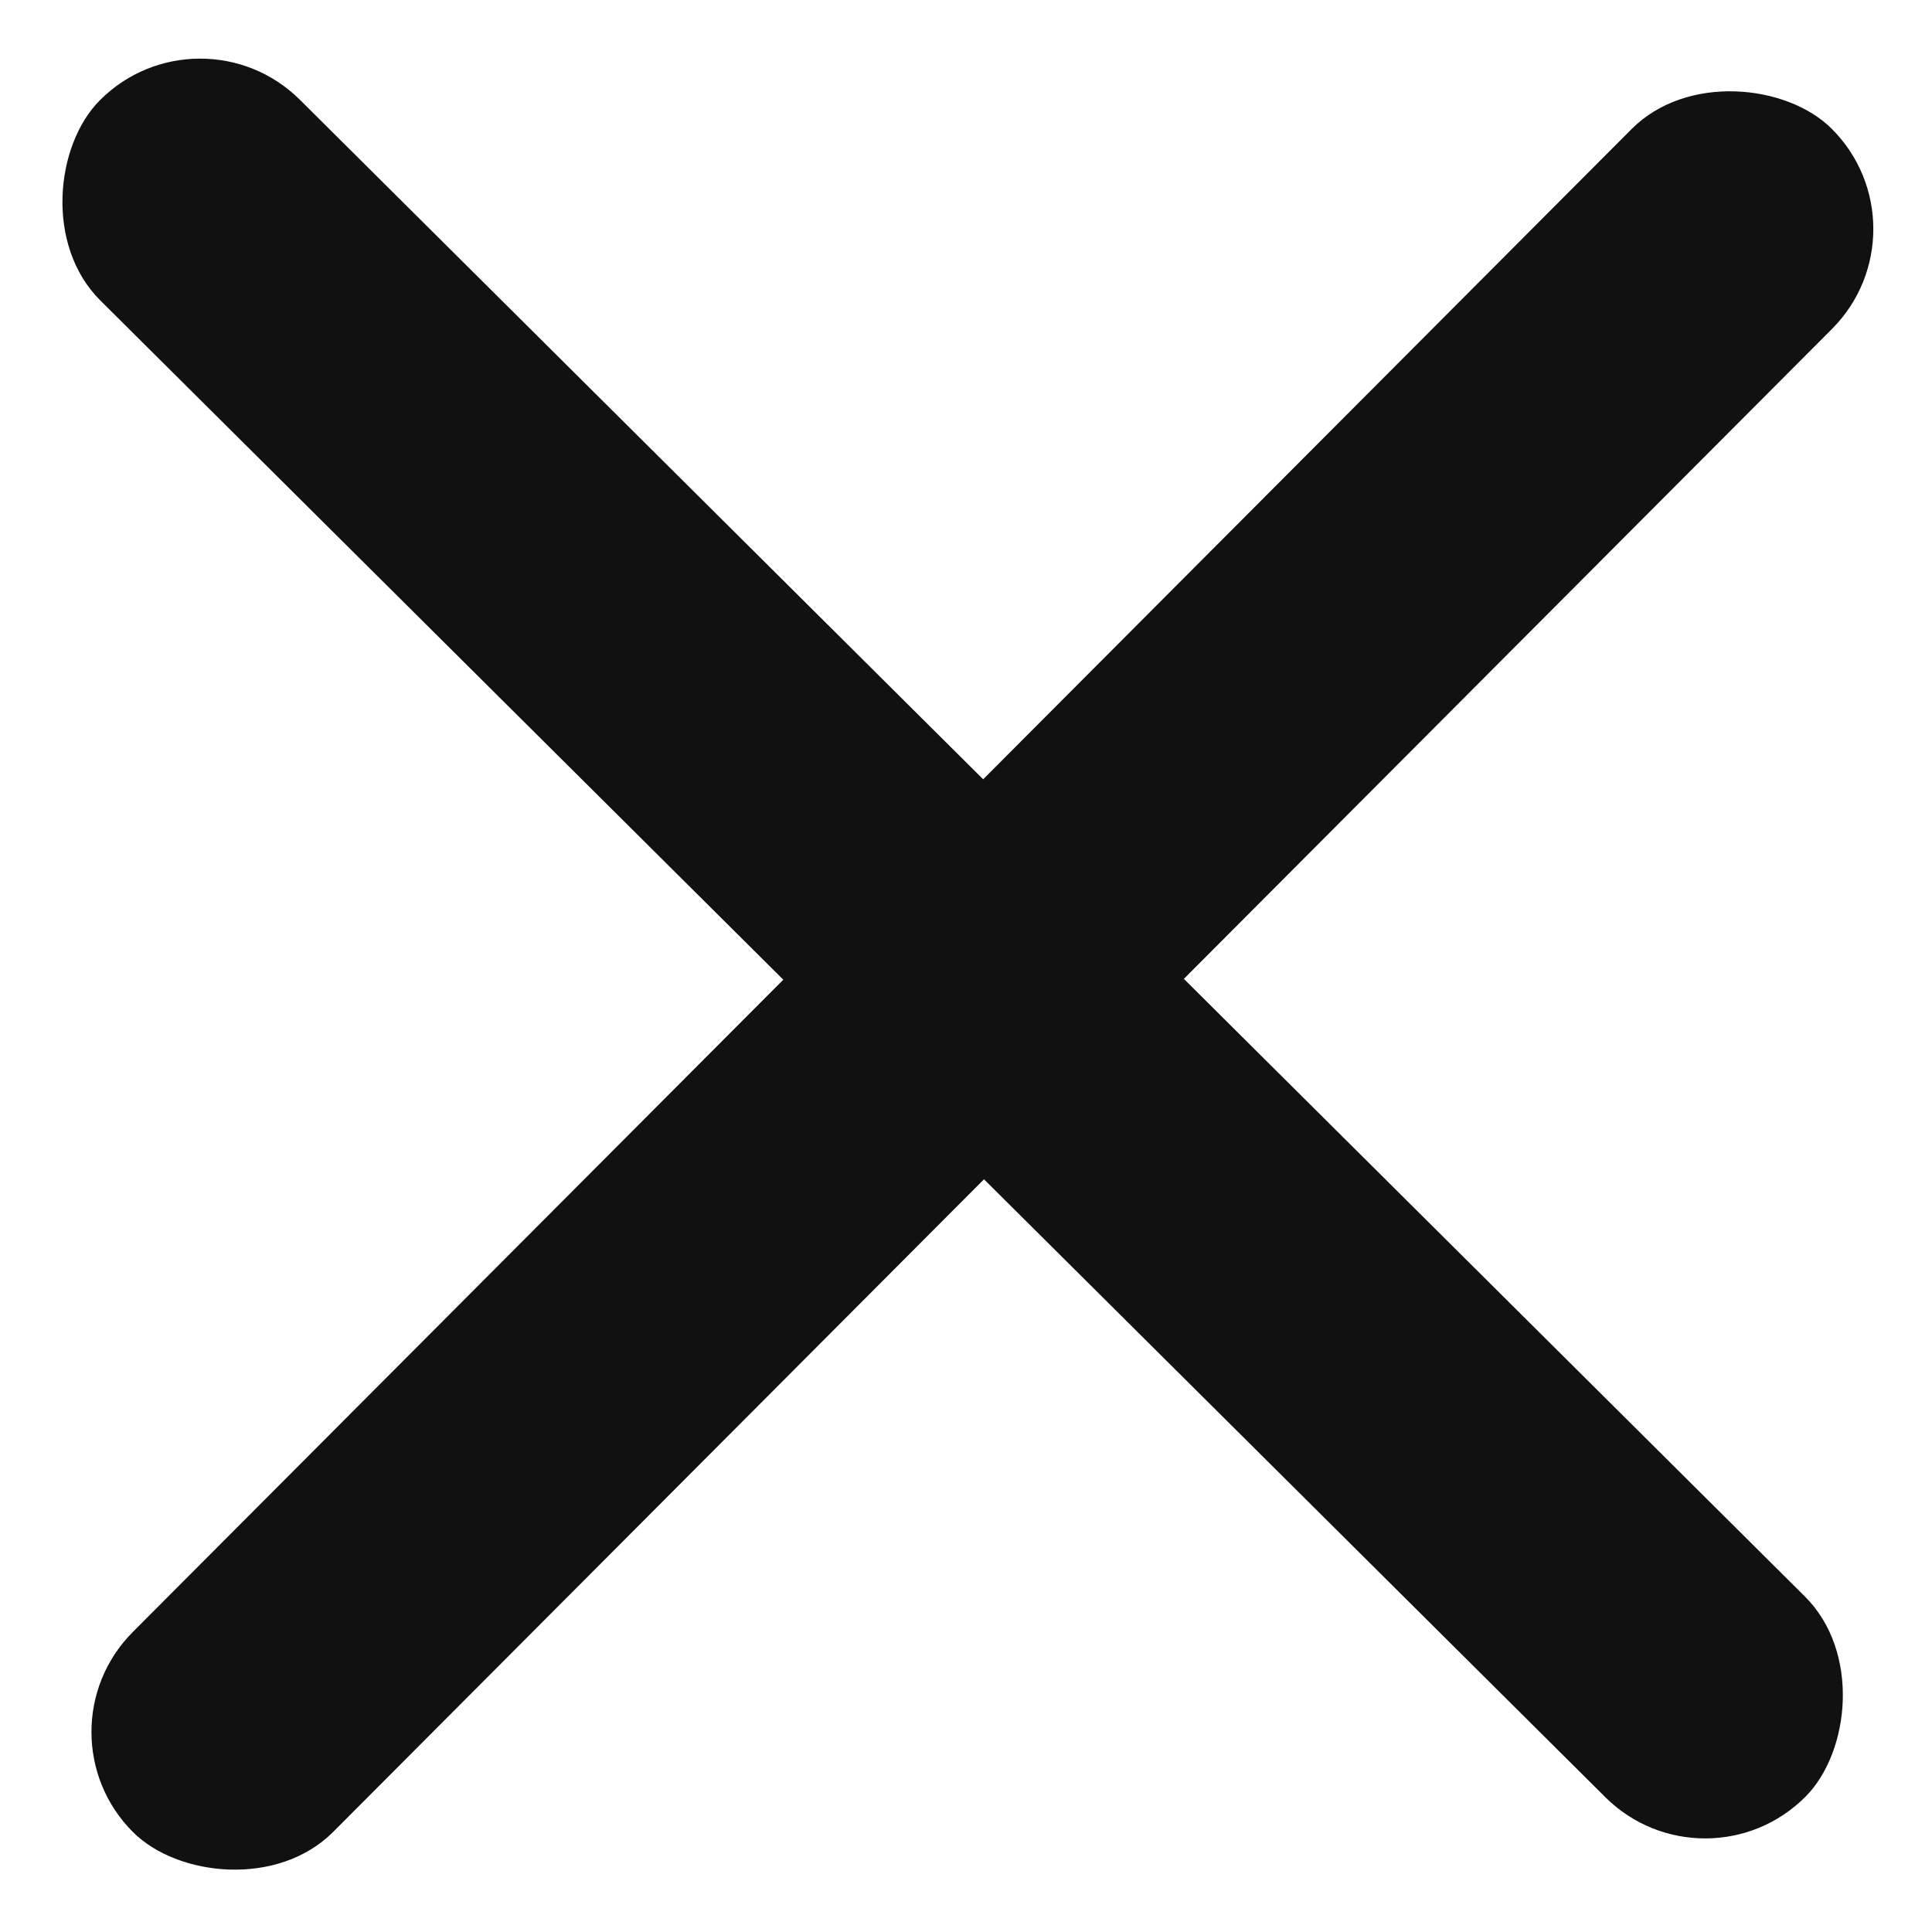
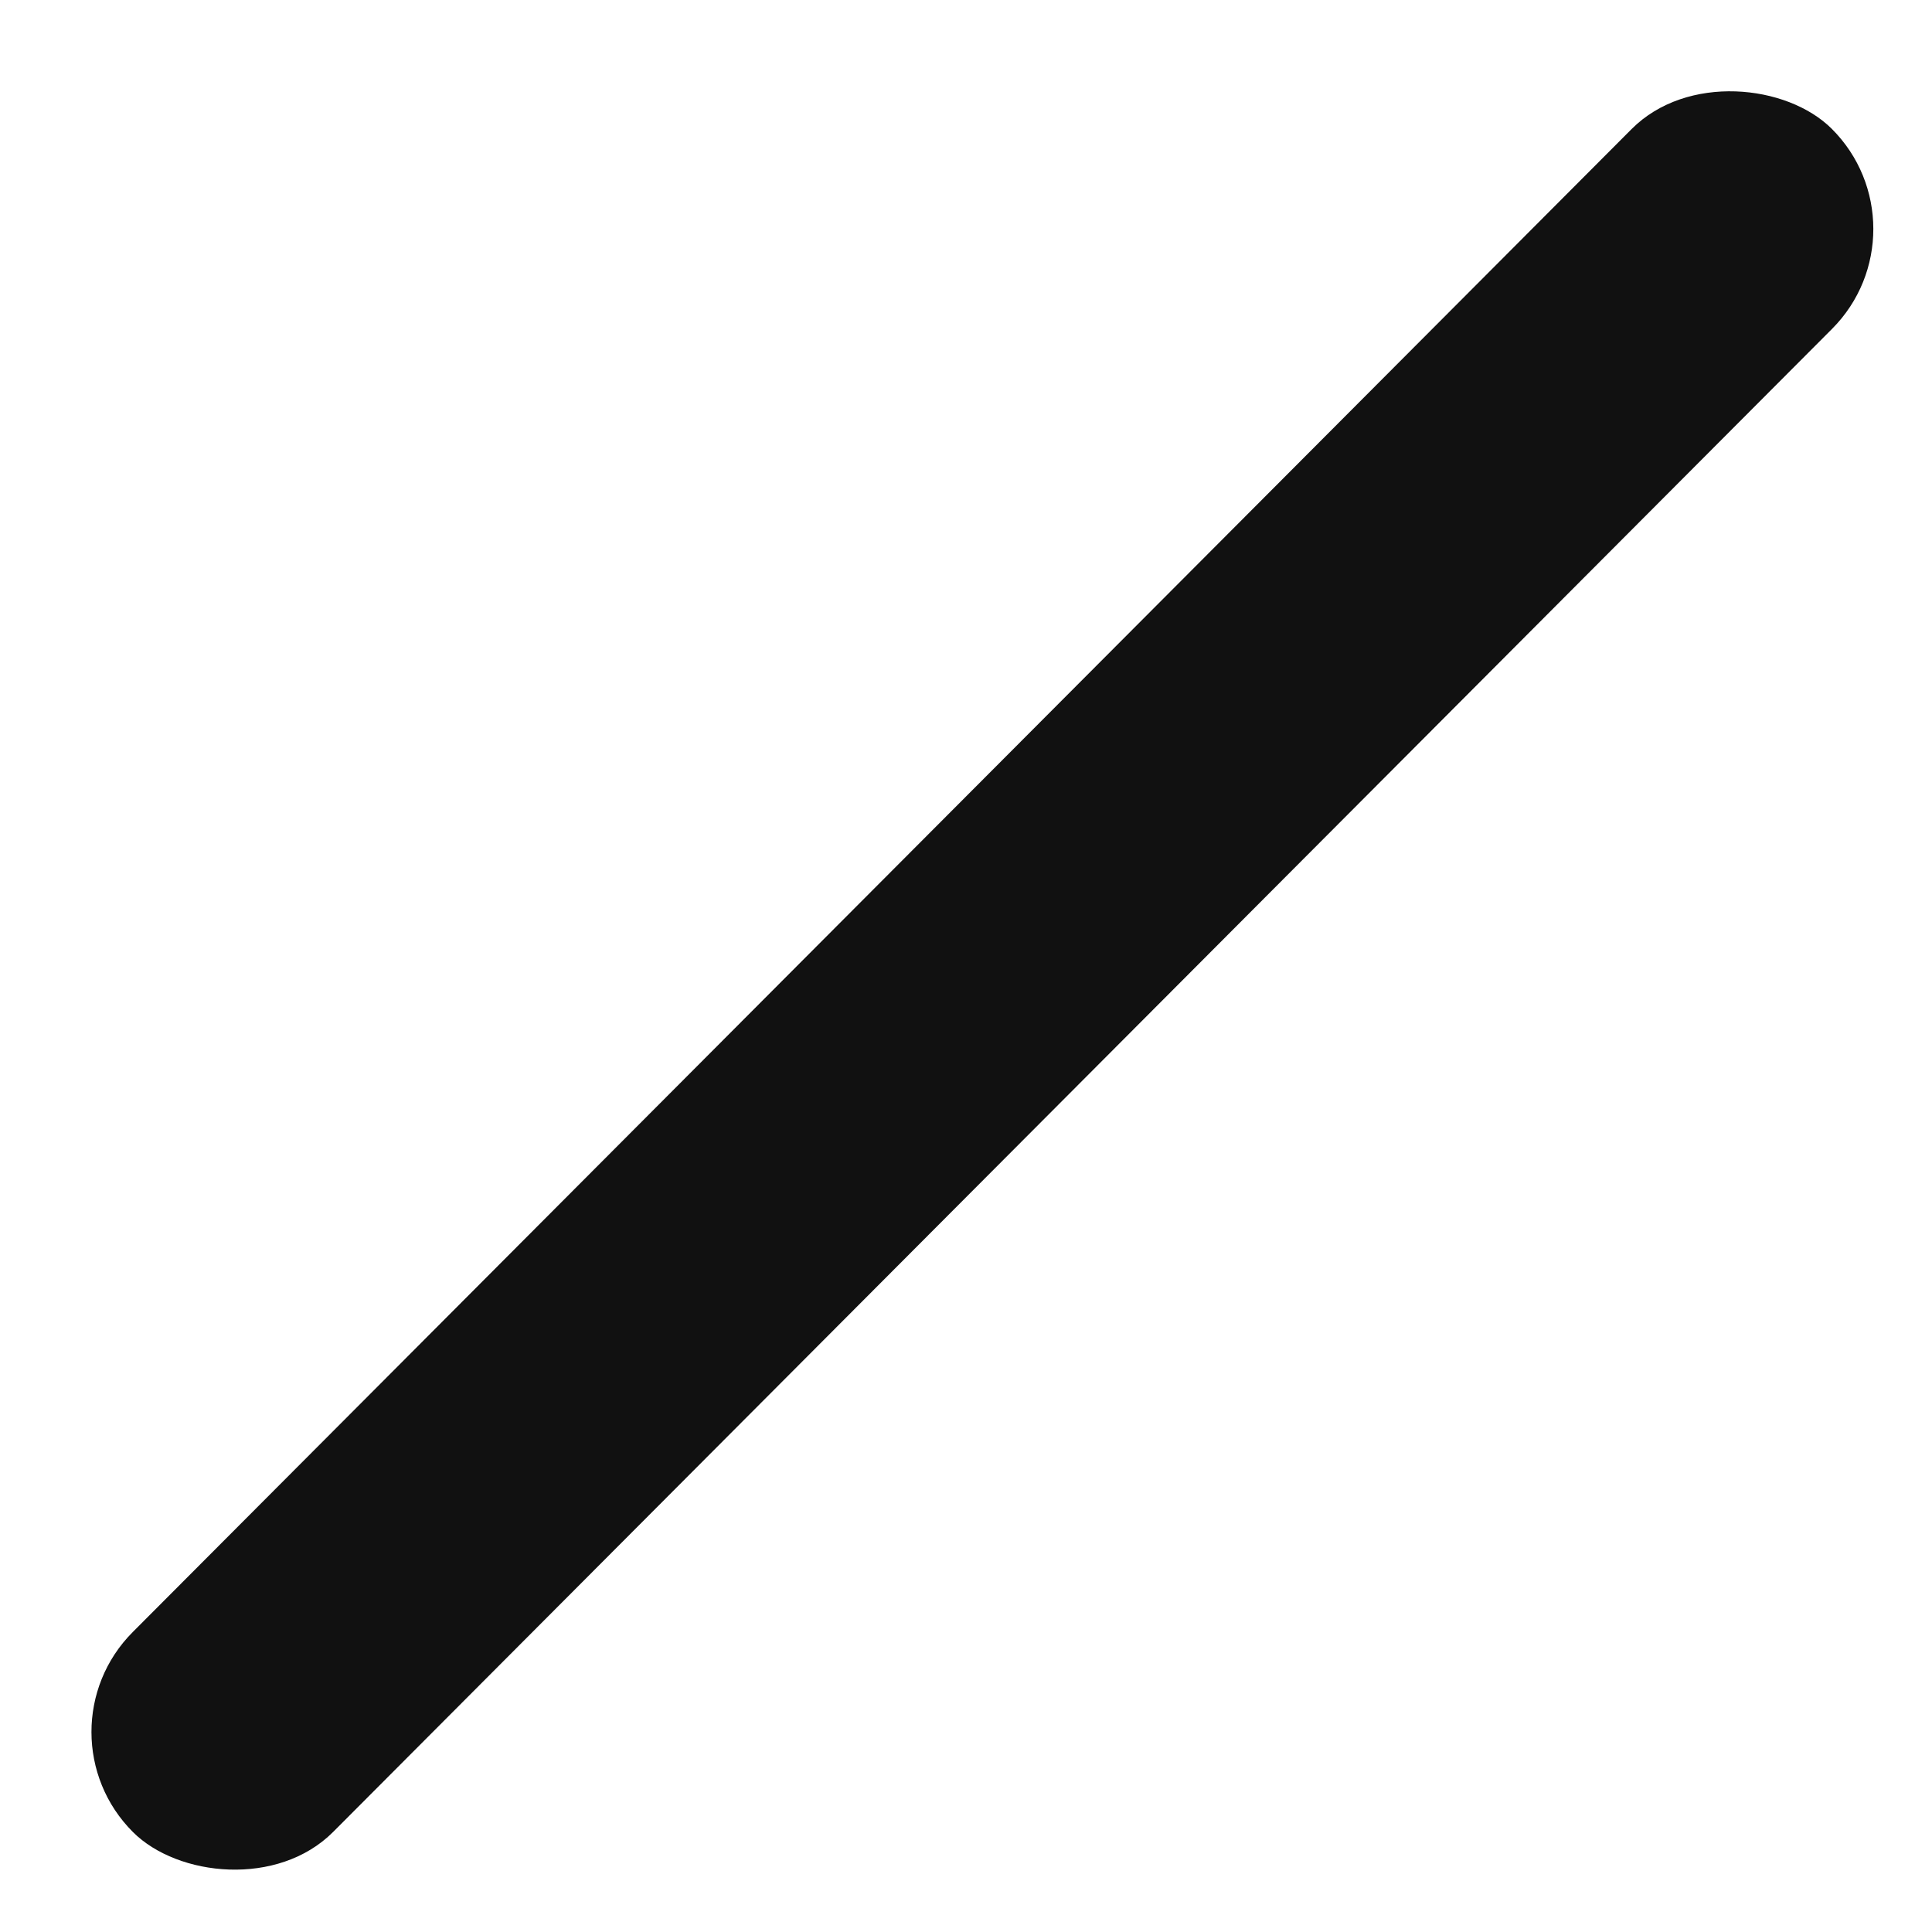
<svg xmlns="http://www.w3.org/2000/svg" width="20" height="20" viewBox="0 0 20 20" fill="none">
-   <rect x="2.066" width="24.903" height="2.93" rx="1.465" transform="rotate(44.842 2.066 0)" fill="#111111" />
  <rect x="0.34" y="17.932" width="24.903" height="2.93" rx="1.465" transform="rotate(-45.079 0.34 17.932)" fill="#111111" />
</svg>